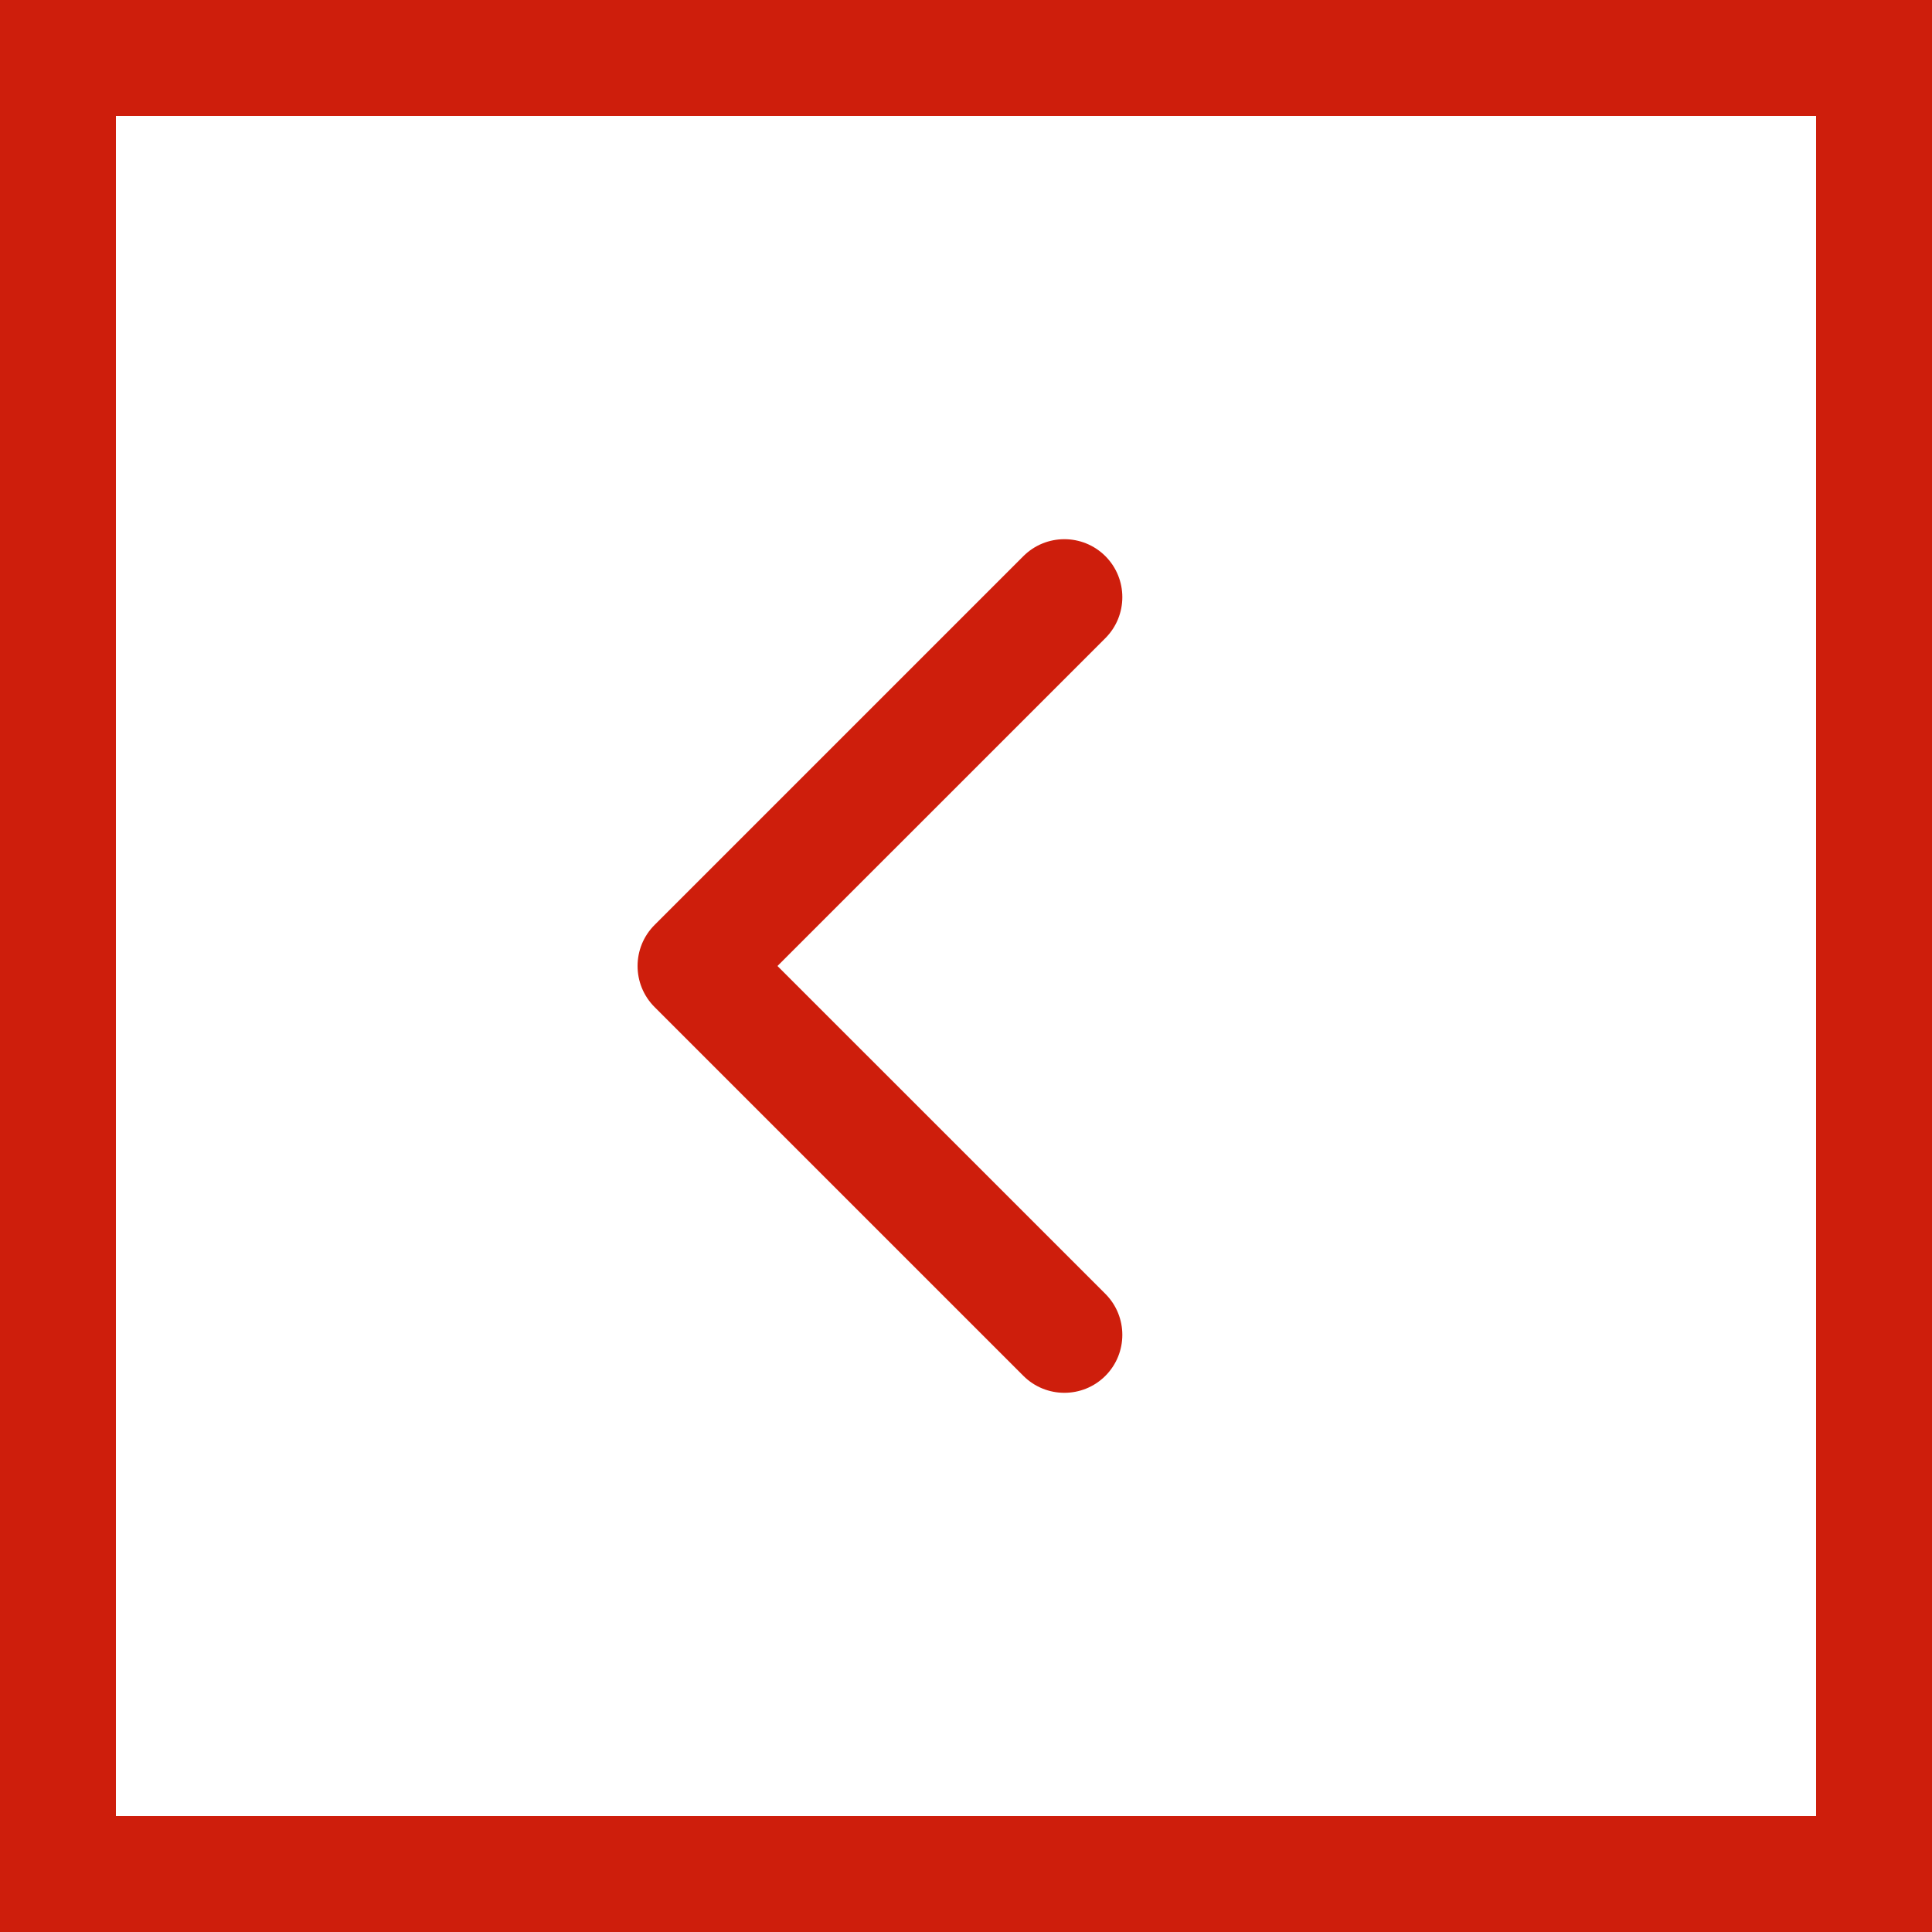
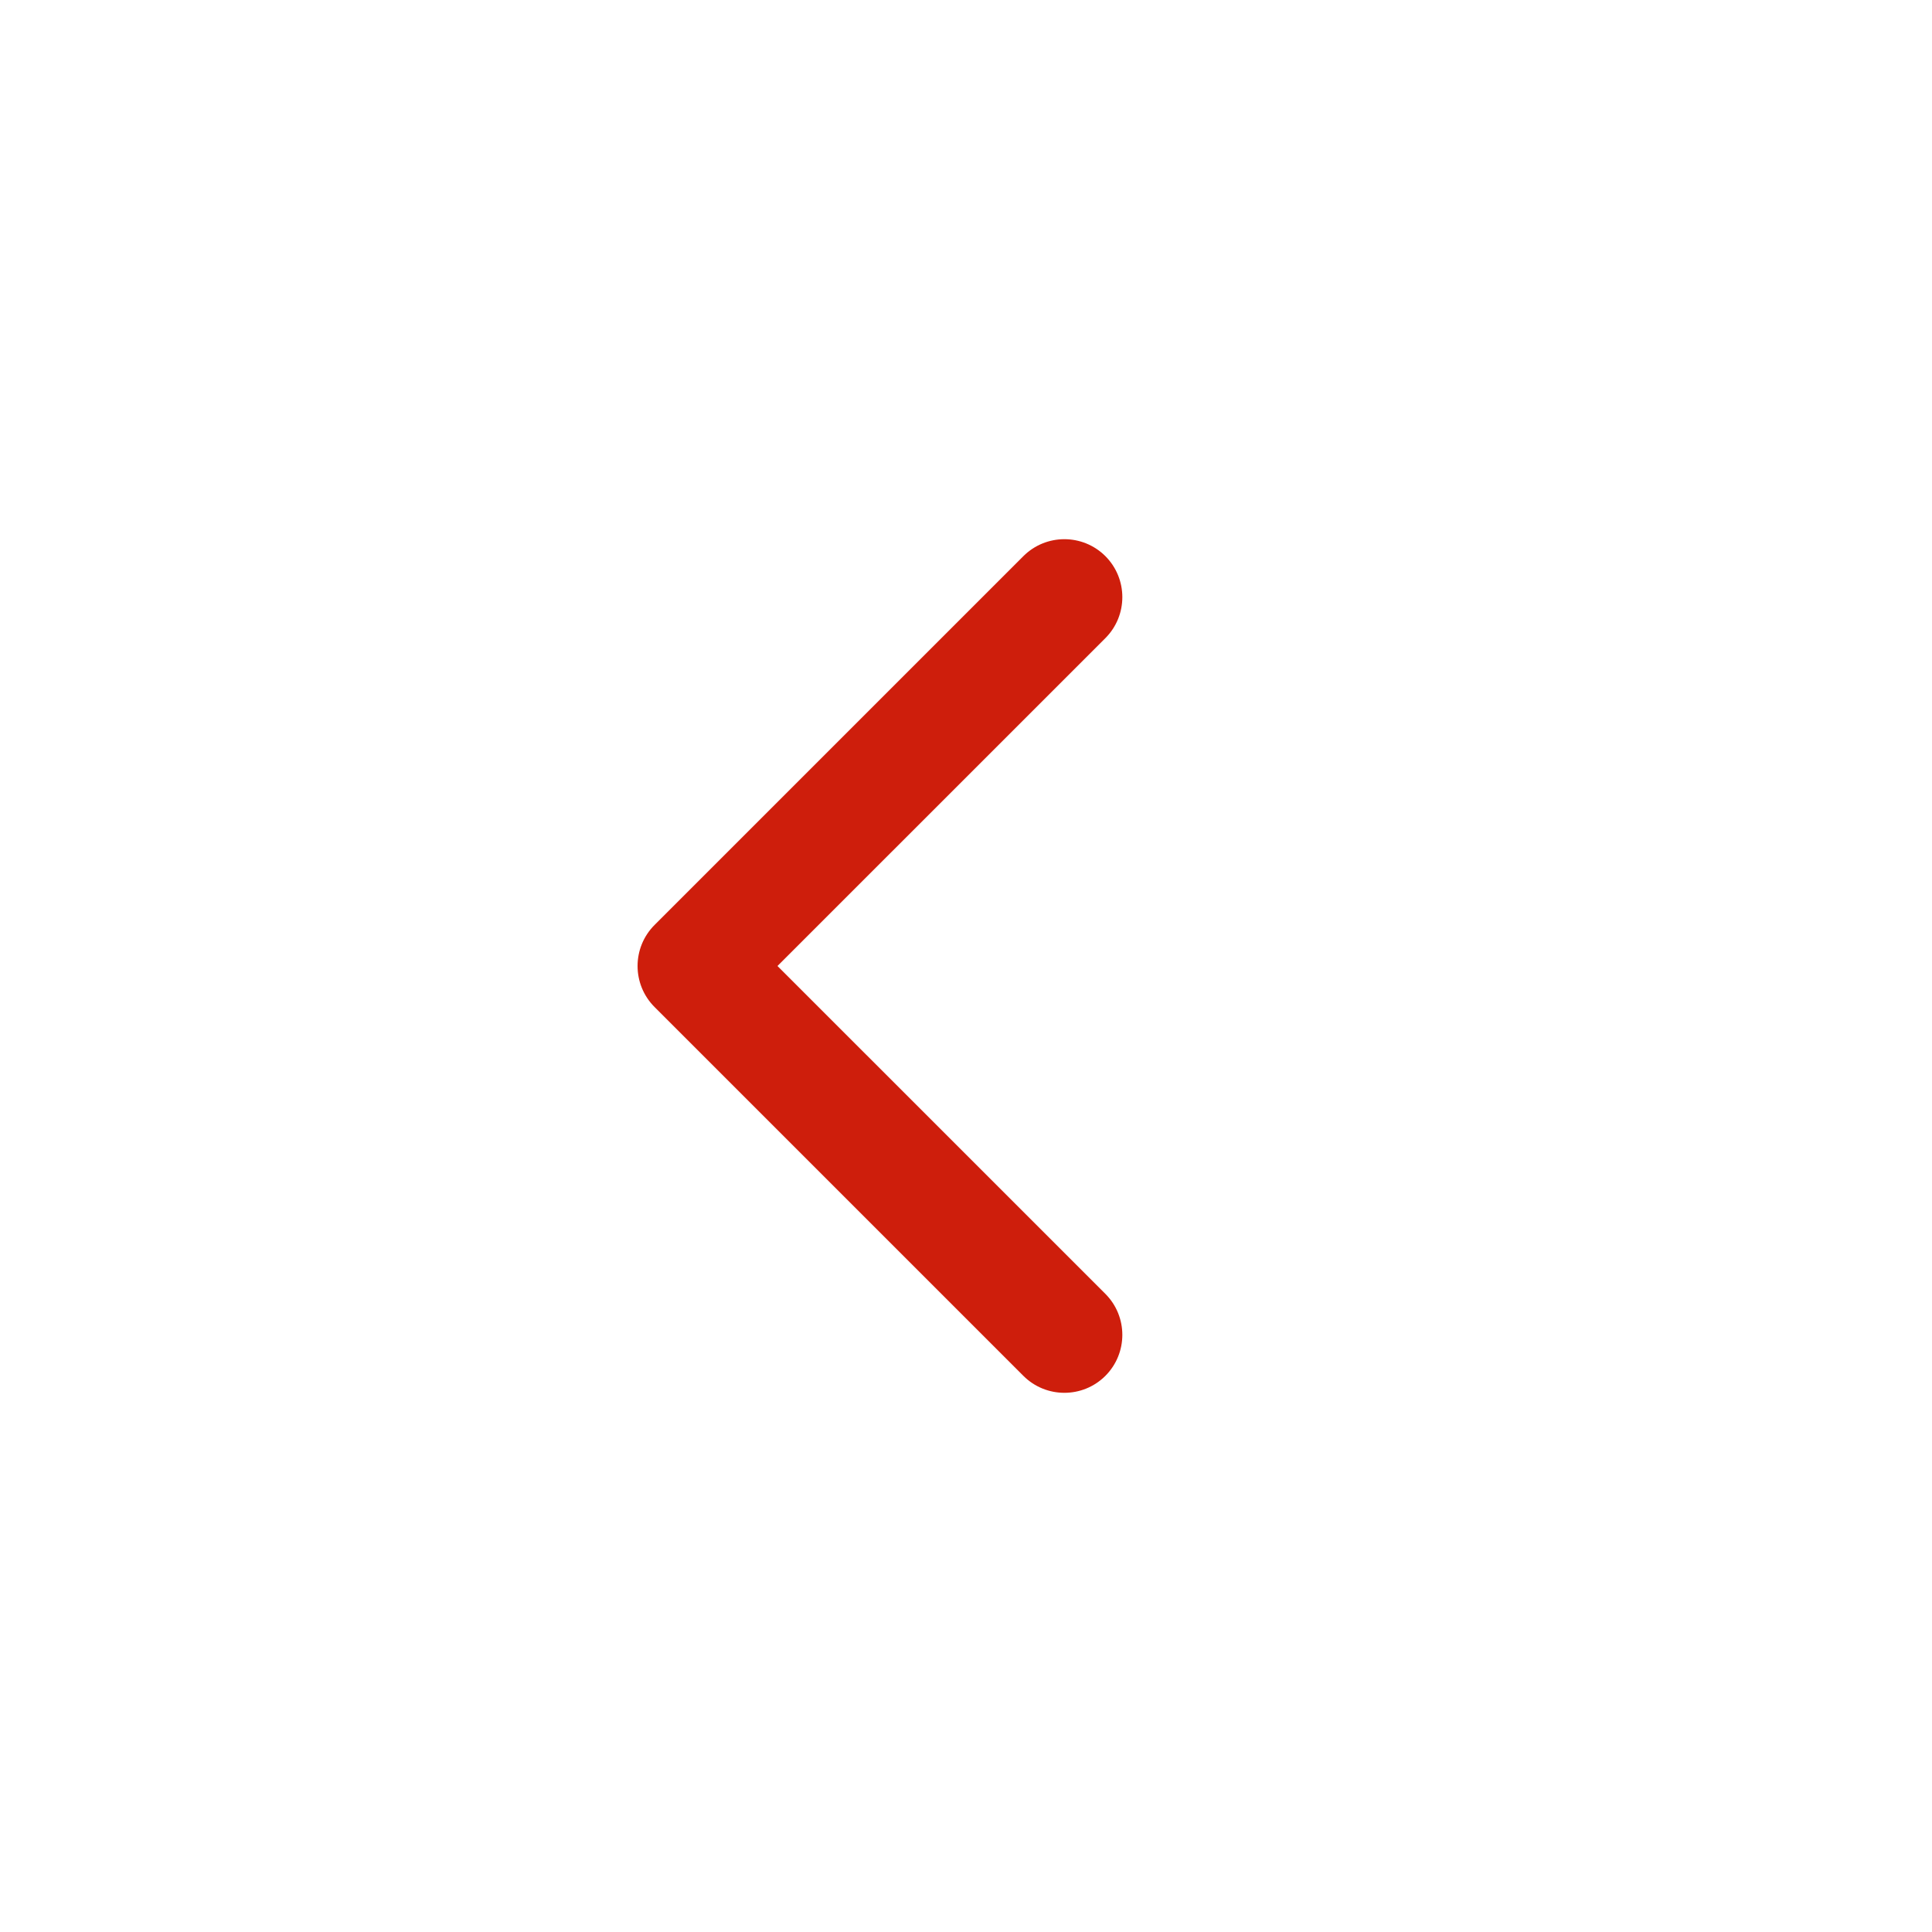
<svg xmlns="http://www.w3.org/2000/svg" width="50" height="50" viewBox="0 0 50 50" fill="none">
-   <rect x="-1.5" y="1.5" width="47" height="47" transform="matrix(-1 0 0 1 47 0)" stroke="#CE1E0C" stroke-width="3" />
  <path d="M16.939 26.061C16.354 25.475 16.354 24.525 16.939 23.939L26.485 14.393C27.071 13.808 28.021 13.808 28.607 14.393C29.192 14.979 29.192 15.929 28.607 16.515L20.121 25L28.607 33.485C29.192 34.071 29.192 35.021 28.607 35.607C28.021 36.192 27.071 36.192 26.485 35.607L16.939 26.061ZM20 26.5H18V23.5H20V26.5Z" fill="#CE1E0C" />
</svg>